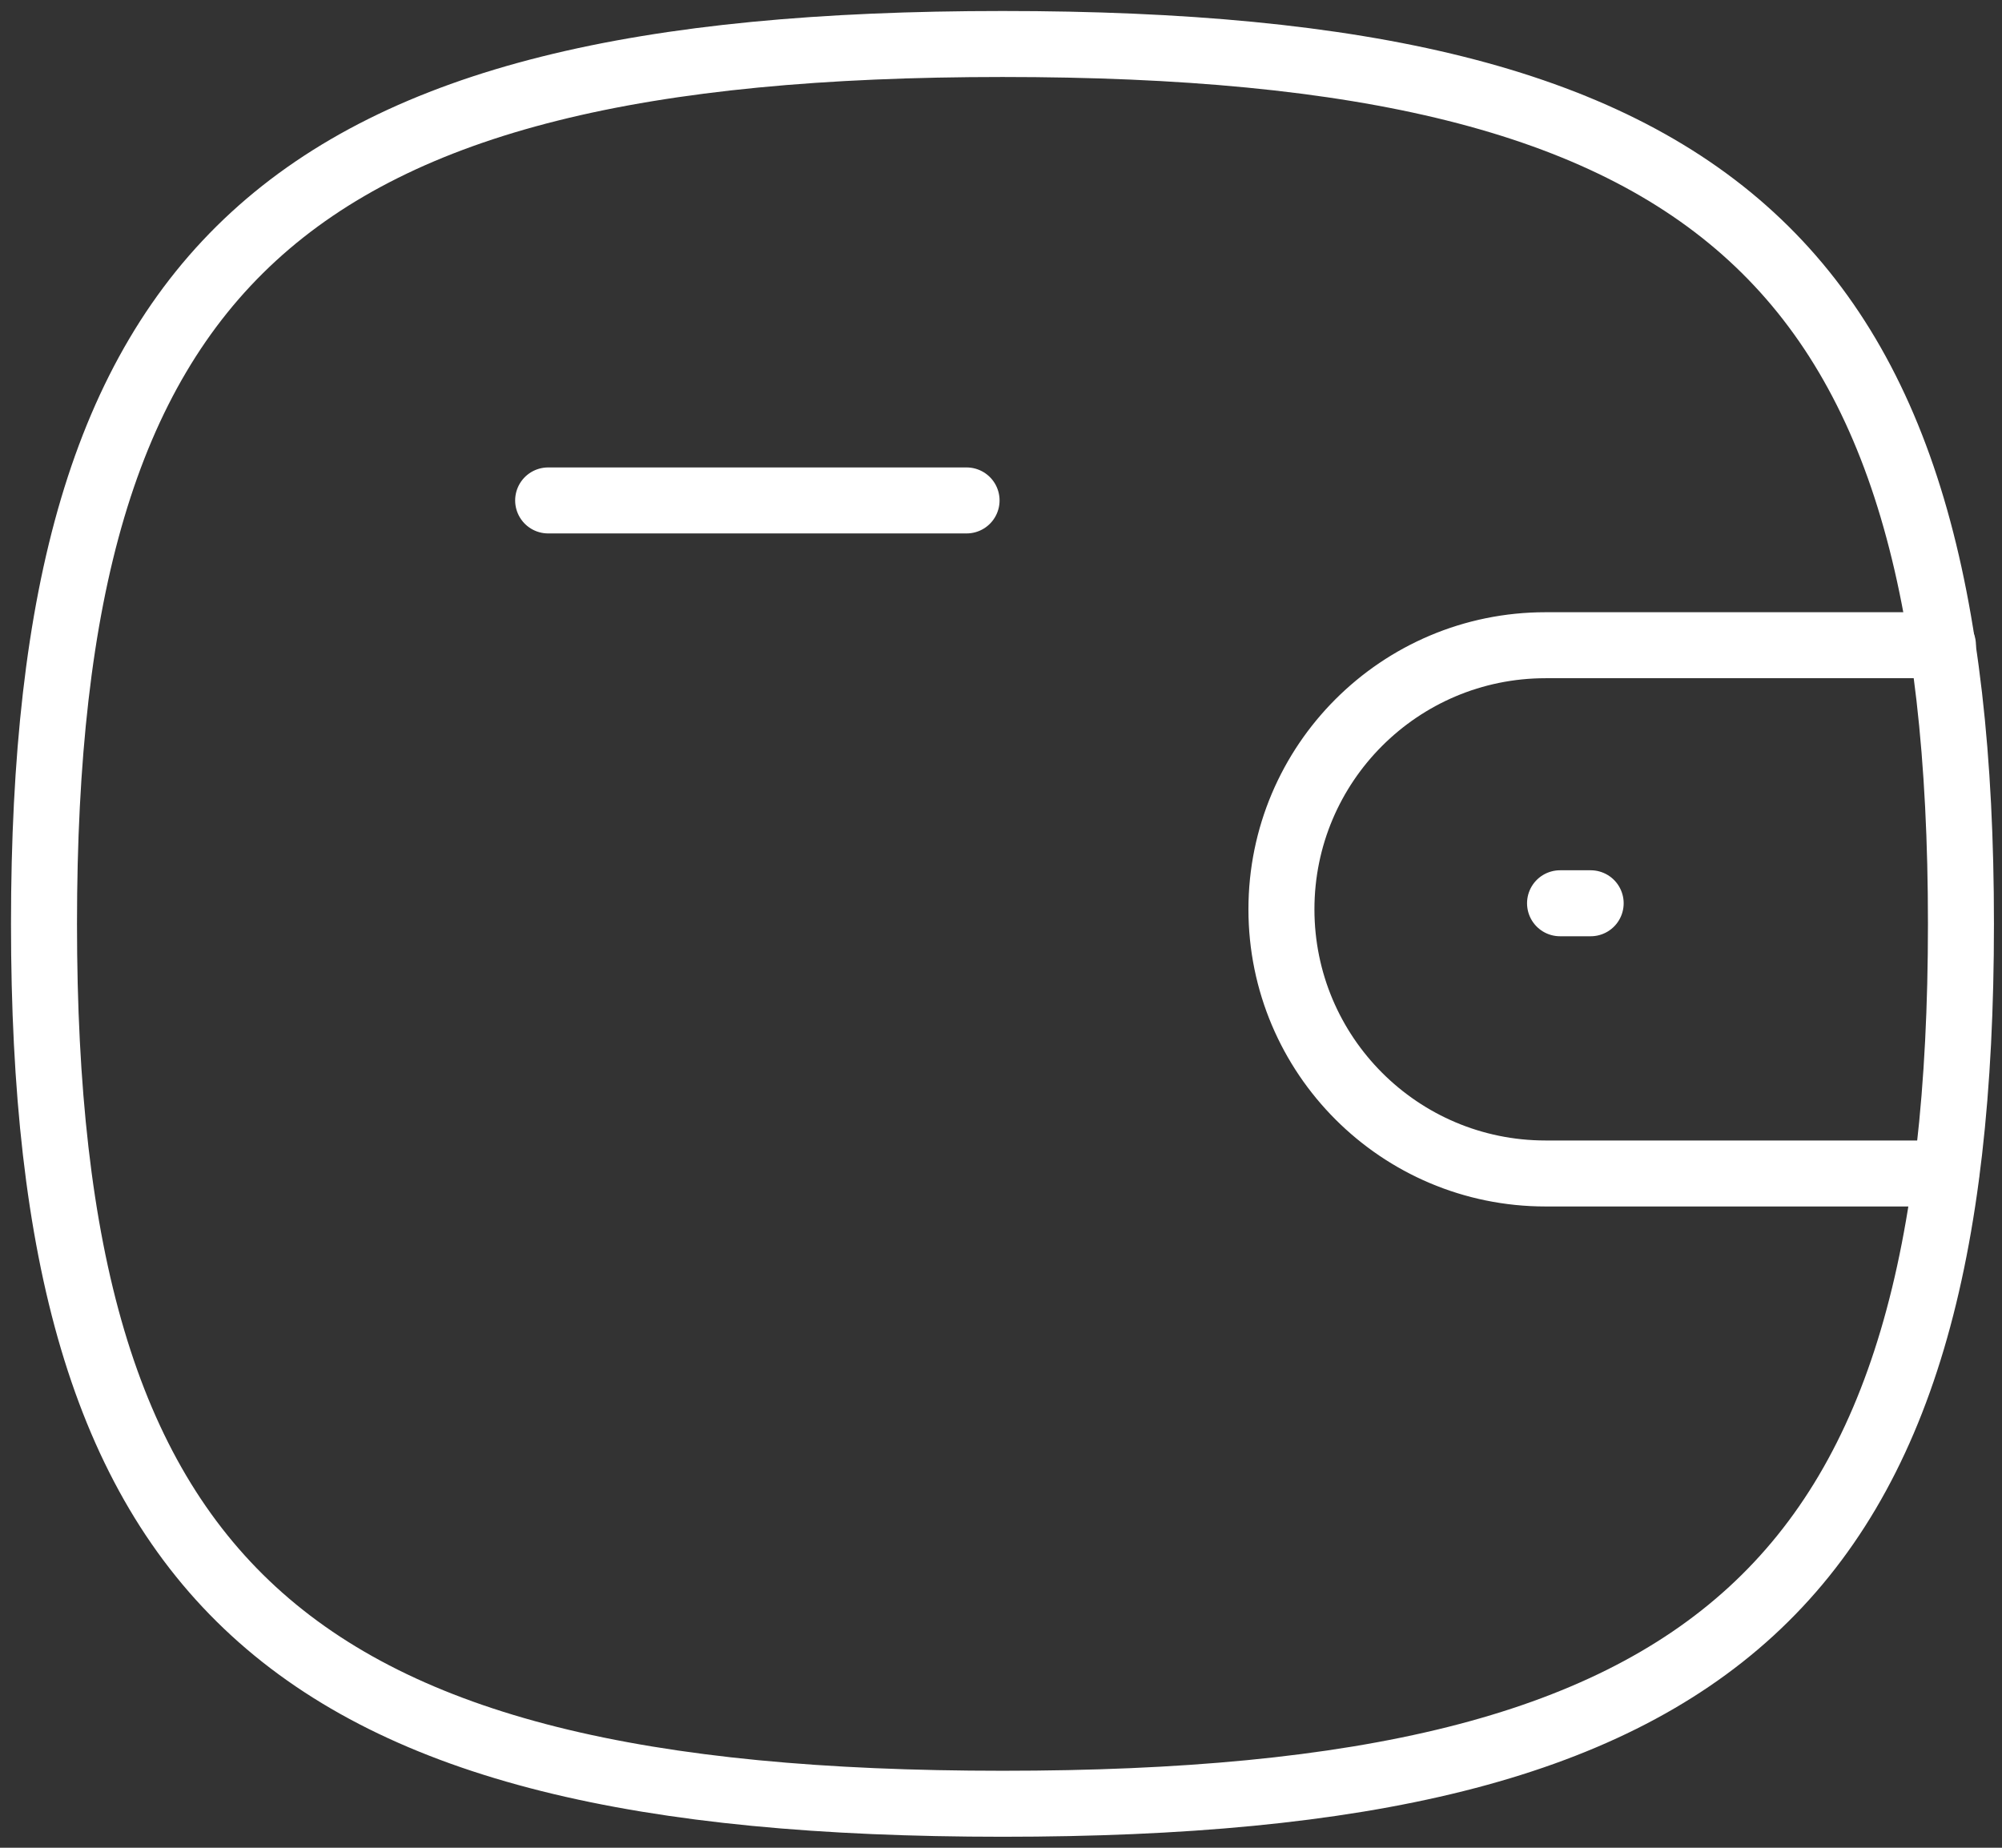
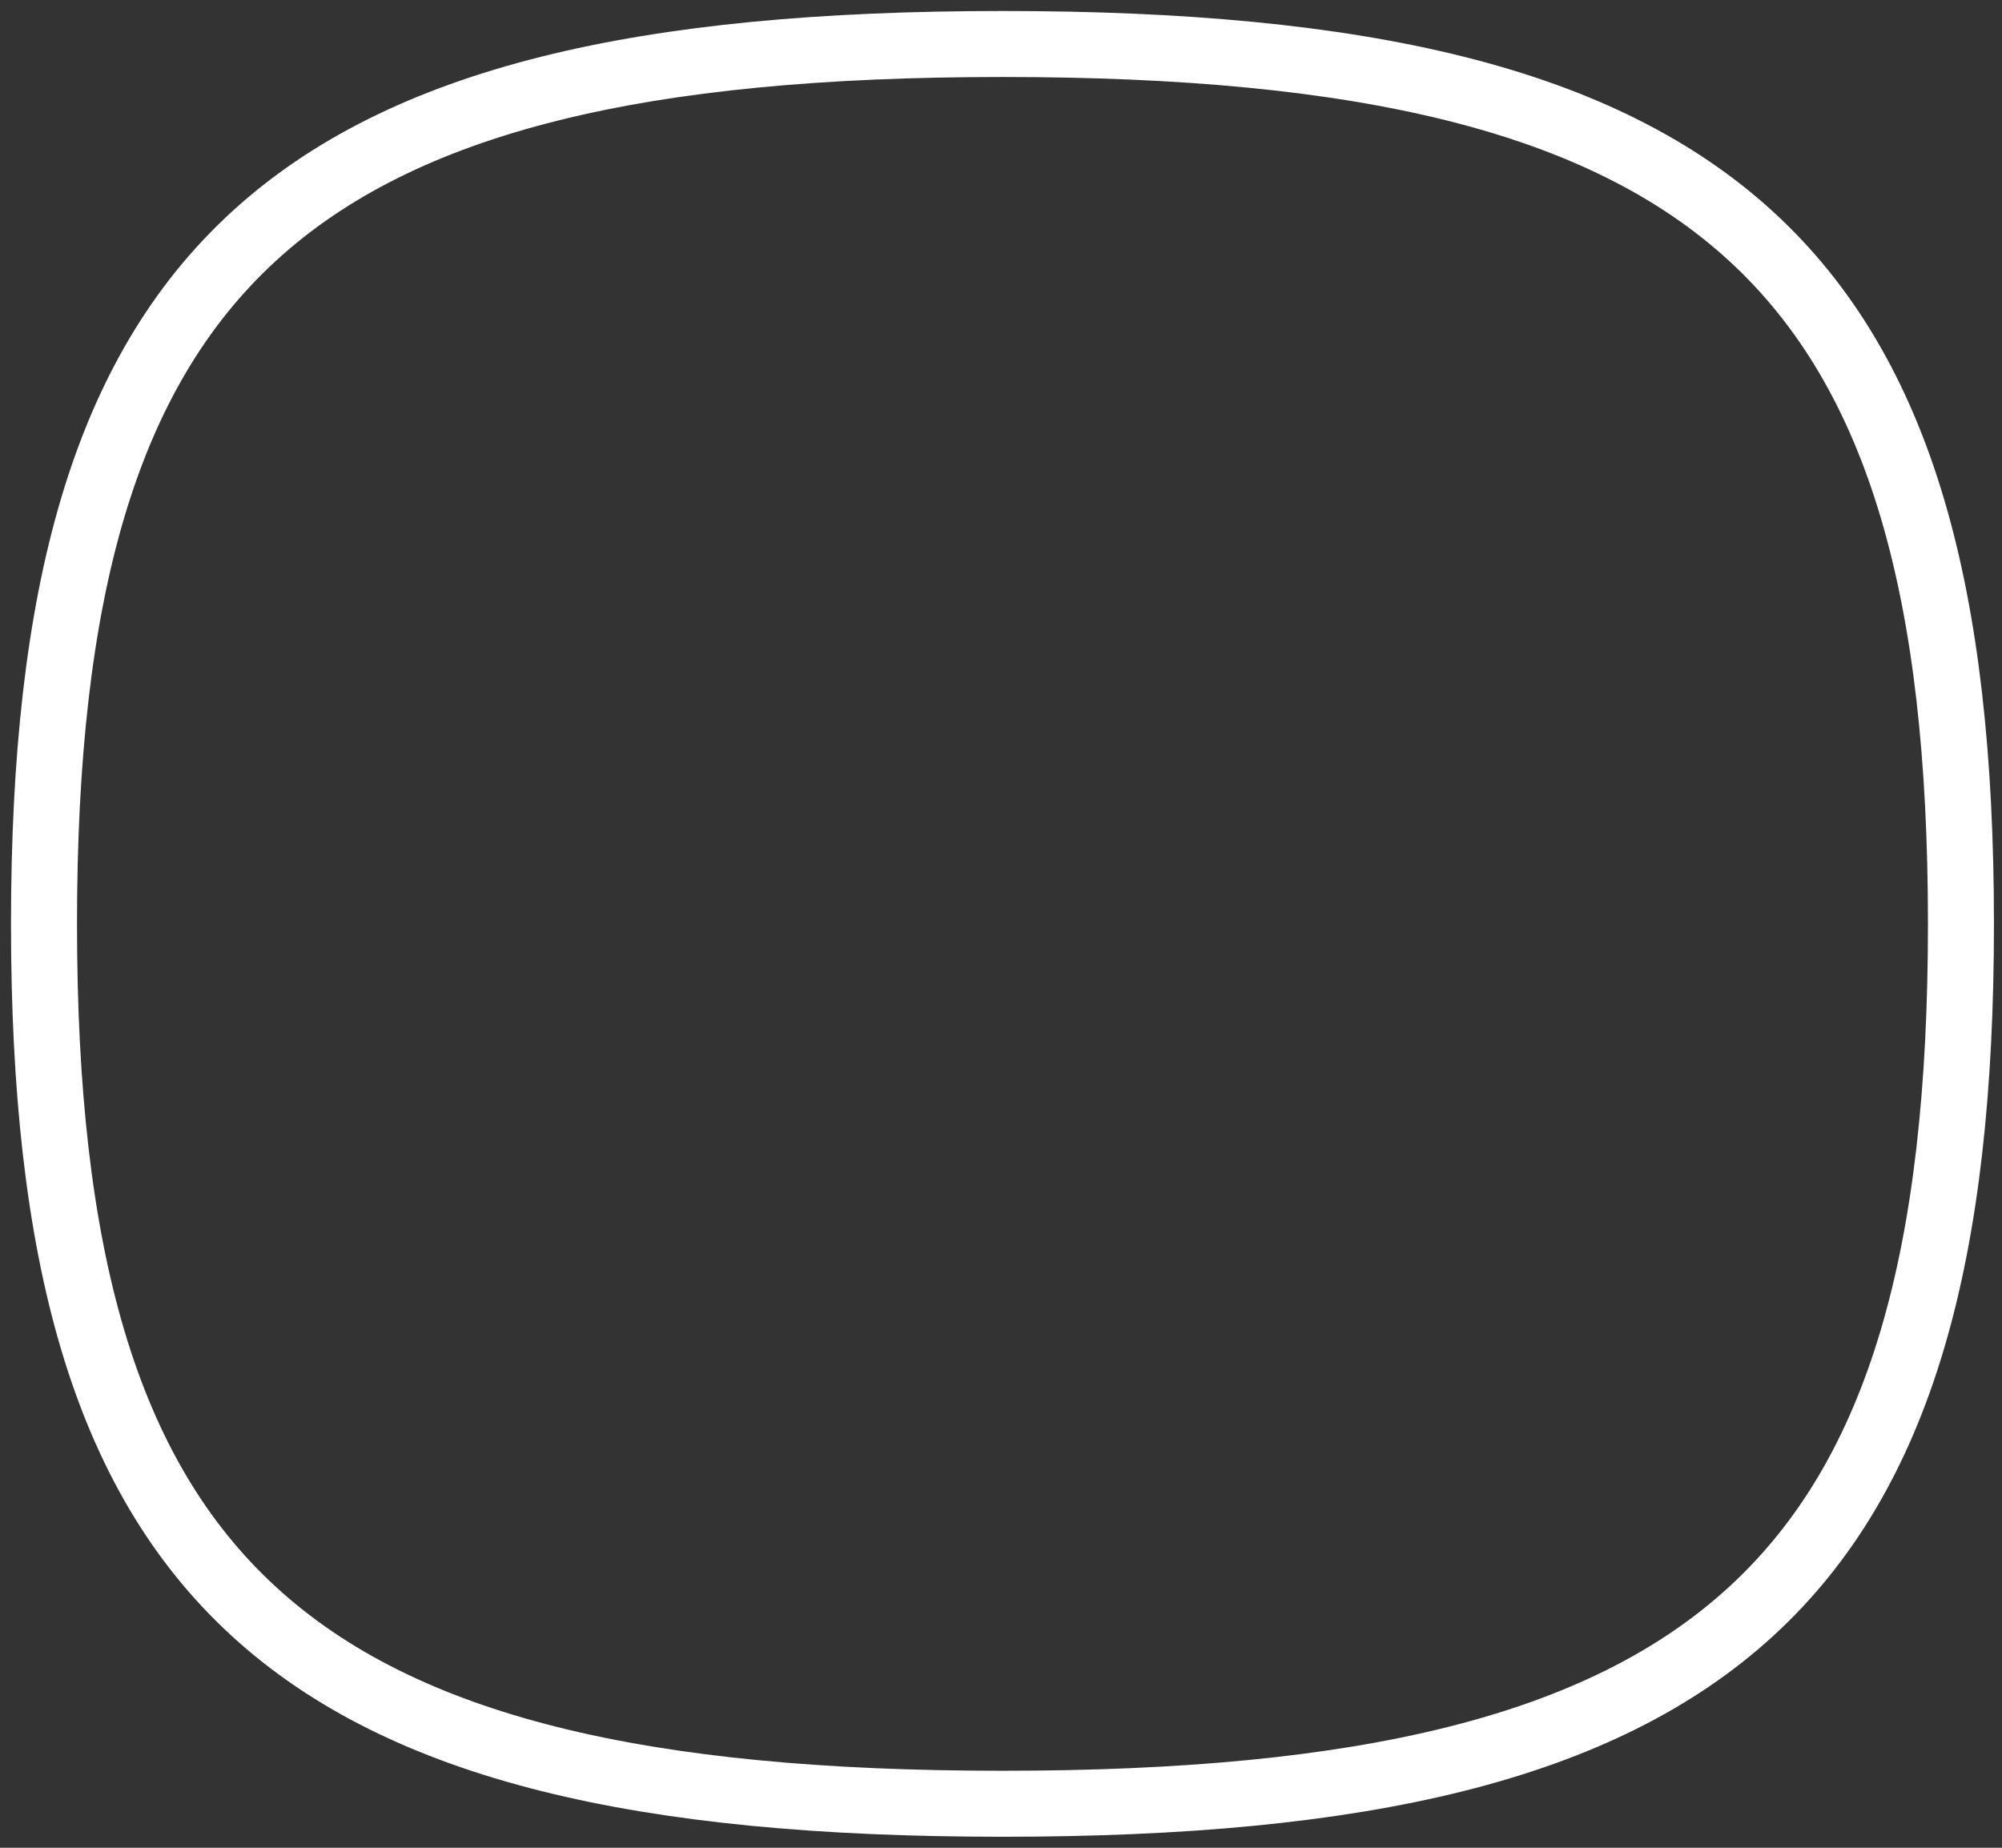
<svg xmlns="http://www.w3.org/2000/svg" width="91" height="84" viewBox="0 0 91 84" fill="none">
  <rect x="0" y="0" width="91" height="84" fill="#333333" stroke="none" />
-   <path d="M88.459 53.347H70.252c-6.63 0-12.005-5.376-12.005-12.01 0-6.63 5.376-12.005 12.005-12.005h18.064M72.303 41.063h-1.392M24.916 22.75h19.019" stroke="#fff" stroke-width="3" stroke-linecap="round" stroke-linejoin="round" />
  <path clip-rule="evenodd" d="M2 42C2 11.998 12.89 2 45.569 2c32.675 0 43.565 9.998 43.565 40 0 29.998-10.89 40-43.565 40C12.89 82 2 71.998 2 42" stroke="#fff" stroke-width="3" stroke-linecap="round" stroke-linejoin="round" />
</svg>